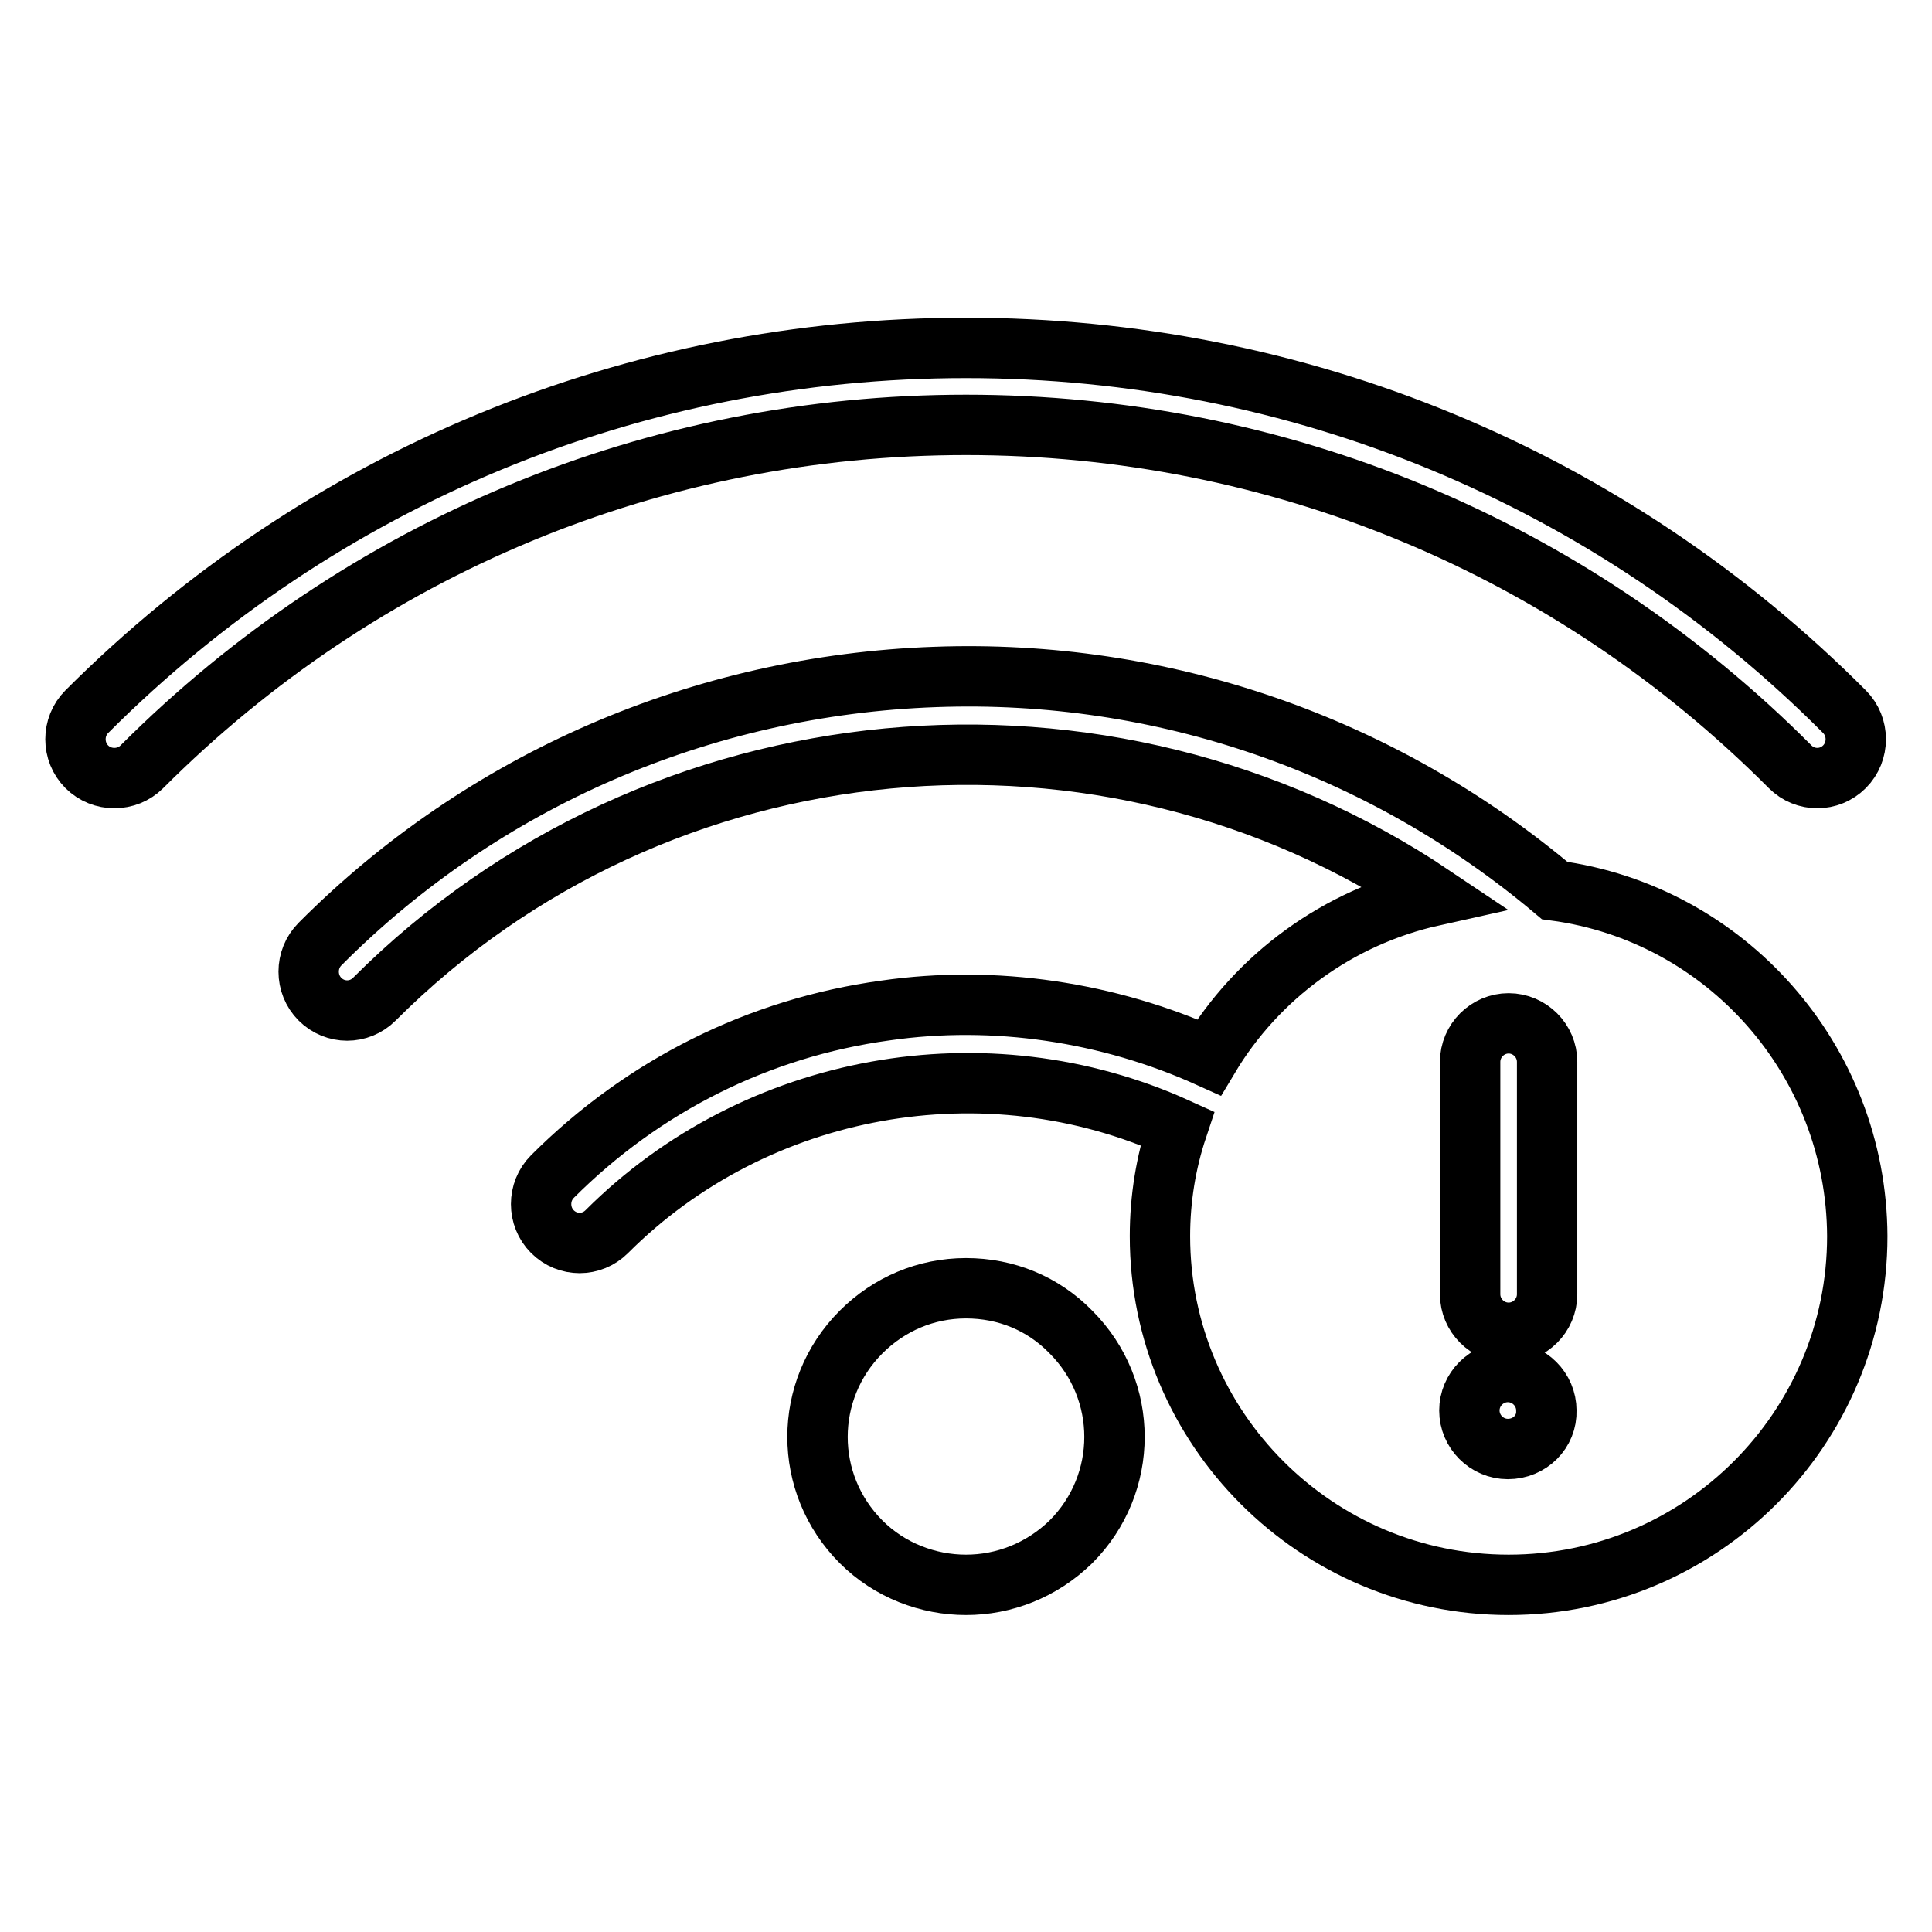
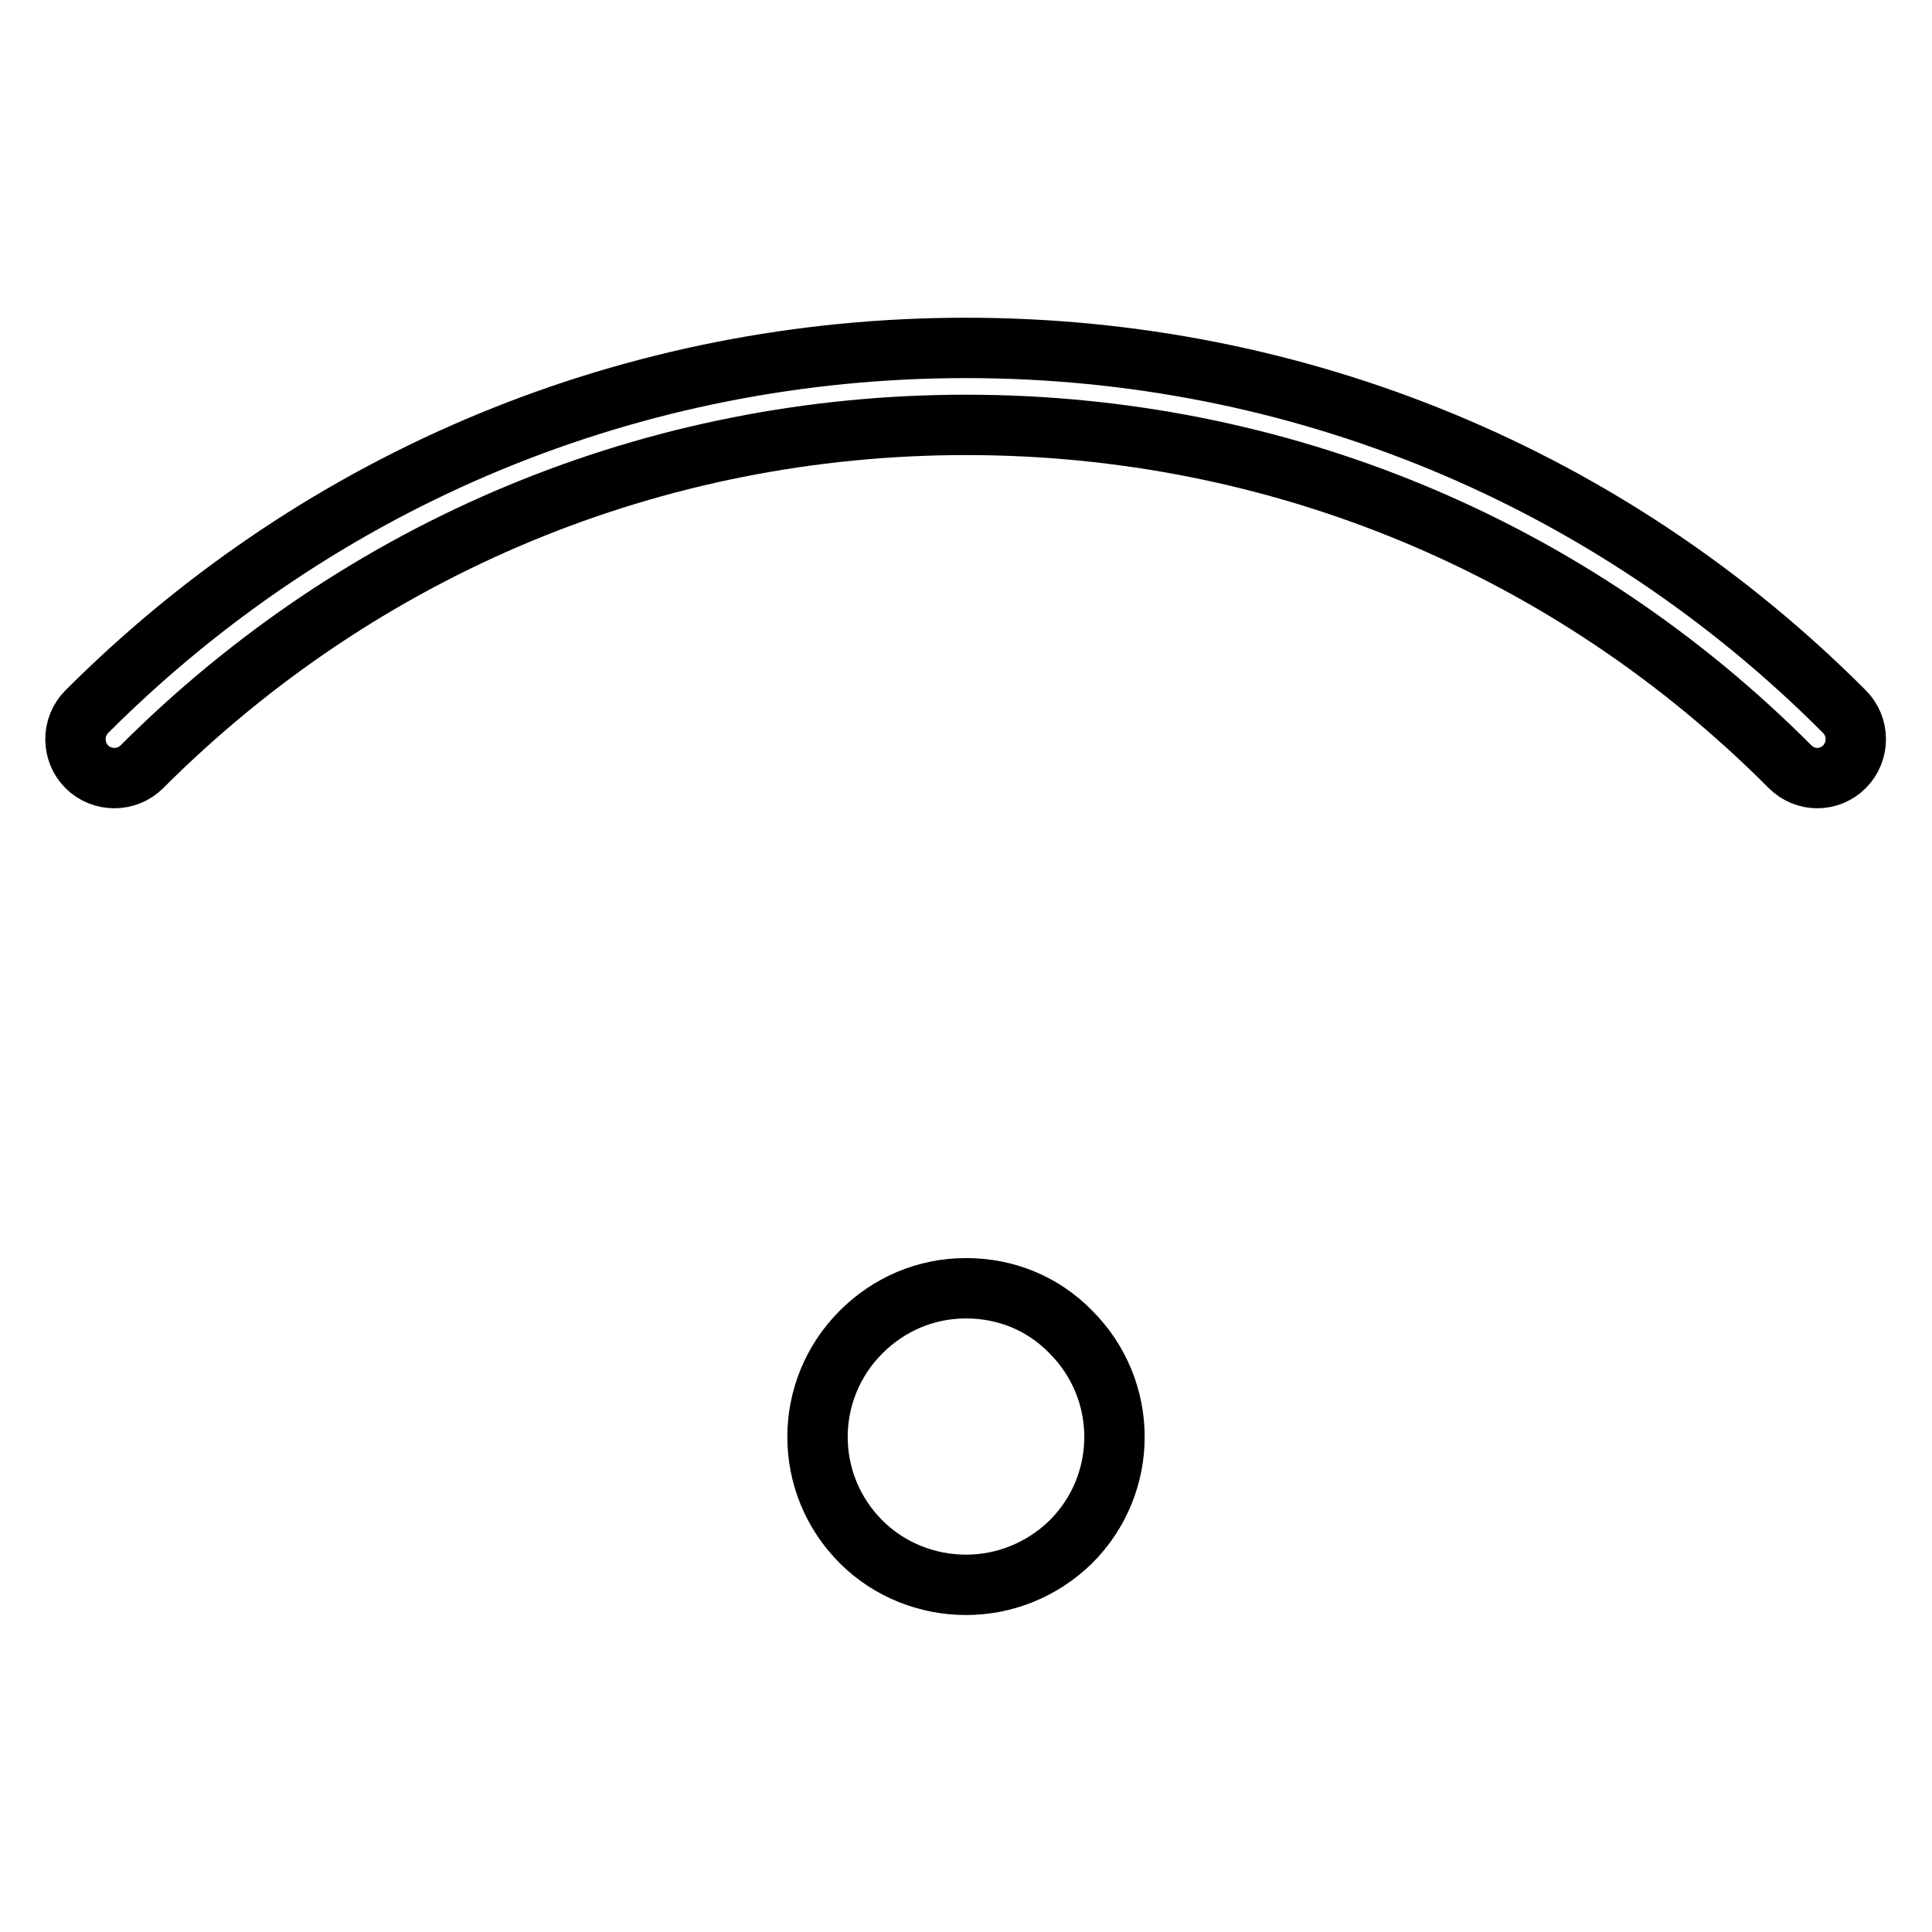
<svg xmlns="http://www.w3.org/2000/svg" version="1.1" x="0px" y="0px" viewBox="0 0 256 256" enable-background="new 0 0 256 256" xml:space="preserve">
  <g>
    <path stroke-width="8" fill-opacity="0" stroke="#000000" d="M237.2,101.6c1,1,2.3,1.5,3.6,1.5c1.3,0,2.6-0.5,3.6-1.5c2-2,2-5.3,0-7.3C213.4,63.2,172,46.1,128,46.1 S42.6,63.2,11.5,94.3c-2,2-2,5.3,0,7.3c2,2,5.3,2,7.3,0c29.2-29.2,68-45.3,109.2-45.3C169.3,56.3,208.1,72.4,237.2,101.6z  M128,170.7c-5.3,0-10.2,2.1-13.9,5.8c-7.7,7.7-7.7,20.1,0,27.8c3.8,3.8,8.9,5.7,13.9,5.7c5,0,10-1.9,13.9-5.7 c7.7-7.7,7.7-20.1,0-27.8C138.2,172.7,133.3,170.7,128,170.7z" />
-     <path stroke-width="8" fill-opacity="0" stroke="#000000" d="M206,118c-22.9-19.3-52-29.4-82.1-28.3c-30.8,1.1-59.8,13.6-81.5,35.4c-2,2-2,5.3,0,7.3 c1,1,2.3,1.5,3.6,1.5s2.6-0.5,3.6-1.5c37.7-37.7,97-42.8,140.3-13.7c-12.6,2.8-23.3,10.7-29.7,21.4c-13.3-6-28.4-8.3-42.9-6.2 c-16.8,2.3-32.1,10-44.1,22c-2,2-2,5.3,0,7.3c1,1,2.3,1.5,3.6,1.5c1.3,0,2.6-0.5,3.6-1.5c19.8-19.8,50.3-25.2,75.6-13.7 c-1.5,4.5-2.3,9.3-2.3,14.3c0,25.5,20.7,46.2,46.2,46.2c25.5,0,46.2-20.7,46.2-46.2C246,140.4,228.6,121,206,118z M199.8,192 c-2.8,0-5.1-2.3-5.1-5.1c0-2.8,2.3-5.1,5.1-5.1c2.8,0,5.1,2.3,5.1,5.1C205,189.7,202.7,192,199.8,192z M205,171.5 c0,2.8-2.3,5.1-5.1,5.1s-5.1-2.3-5.1-5.1v-30.8c0-2.8,2.3-5.1,5.1-5.1s5.1,2.3,5.1,5.1V171.5z" />
  </g>
</svg>